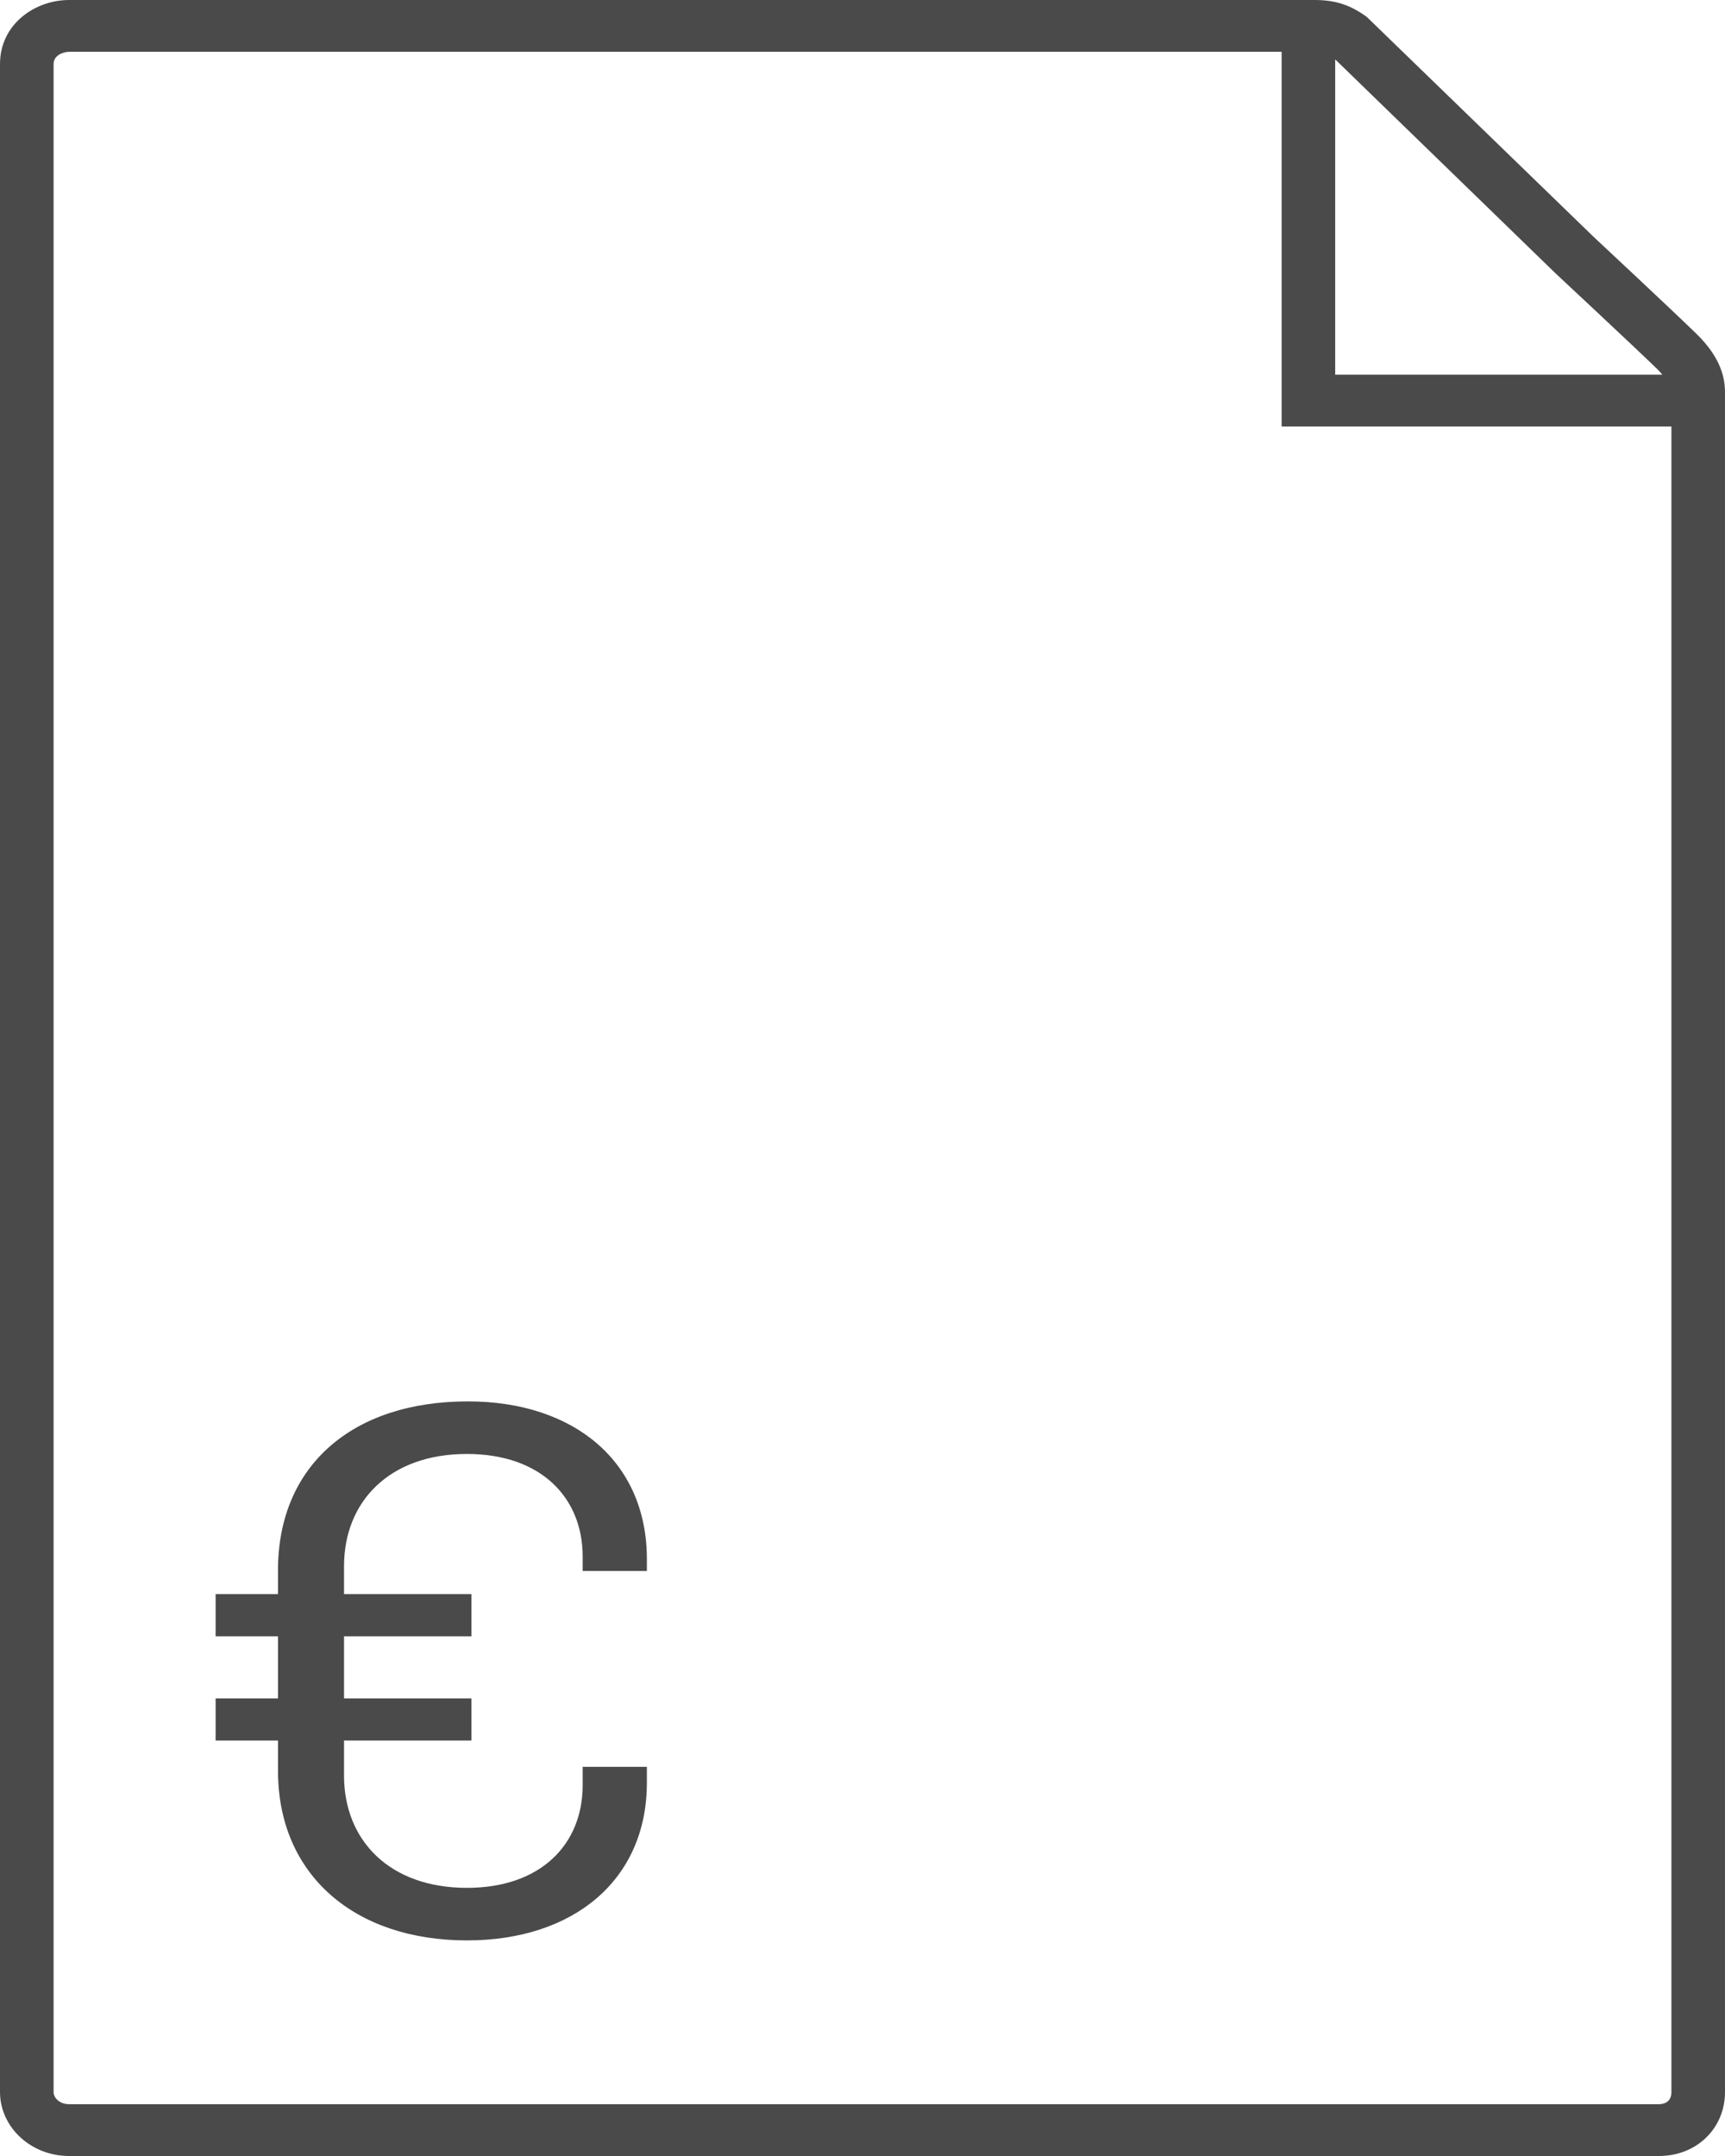
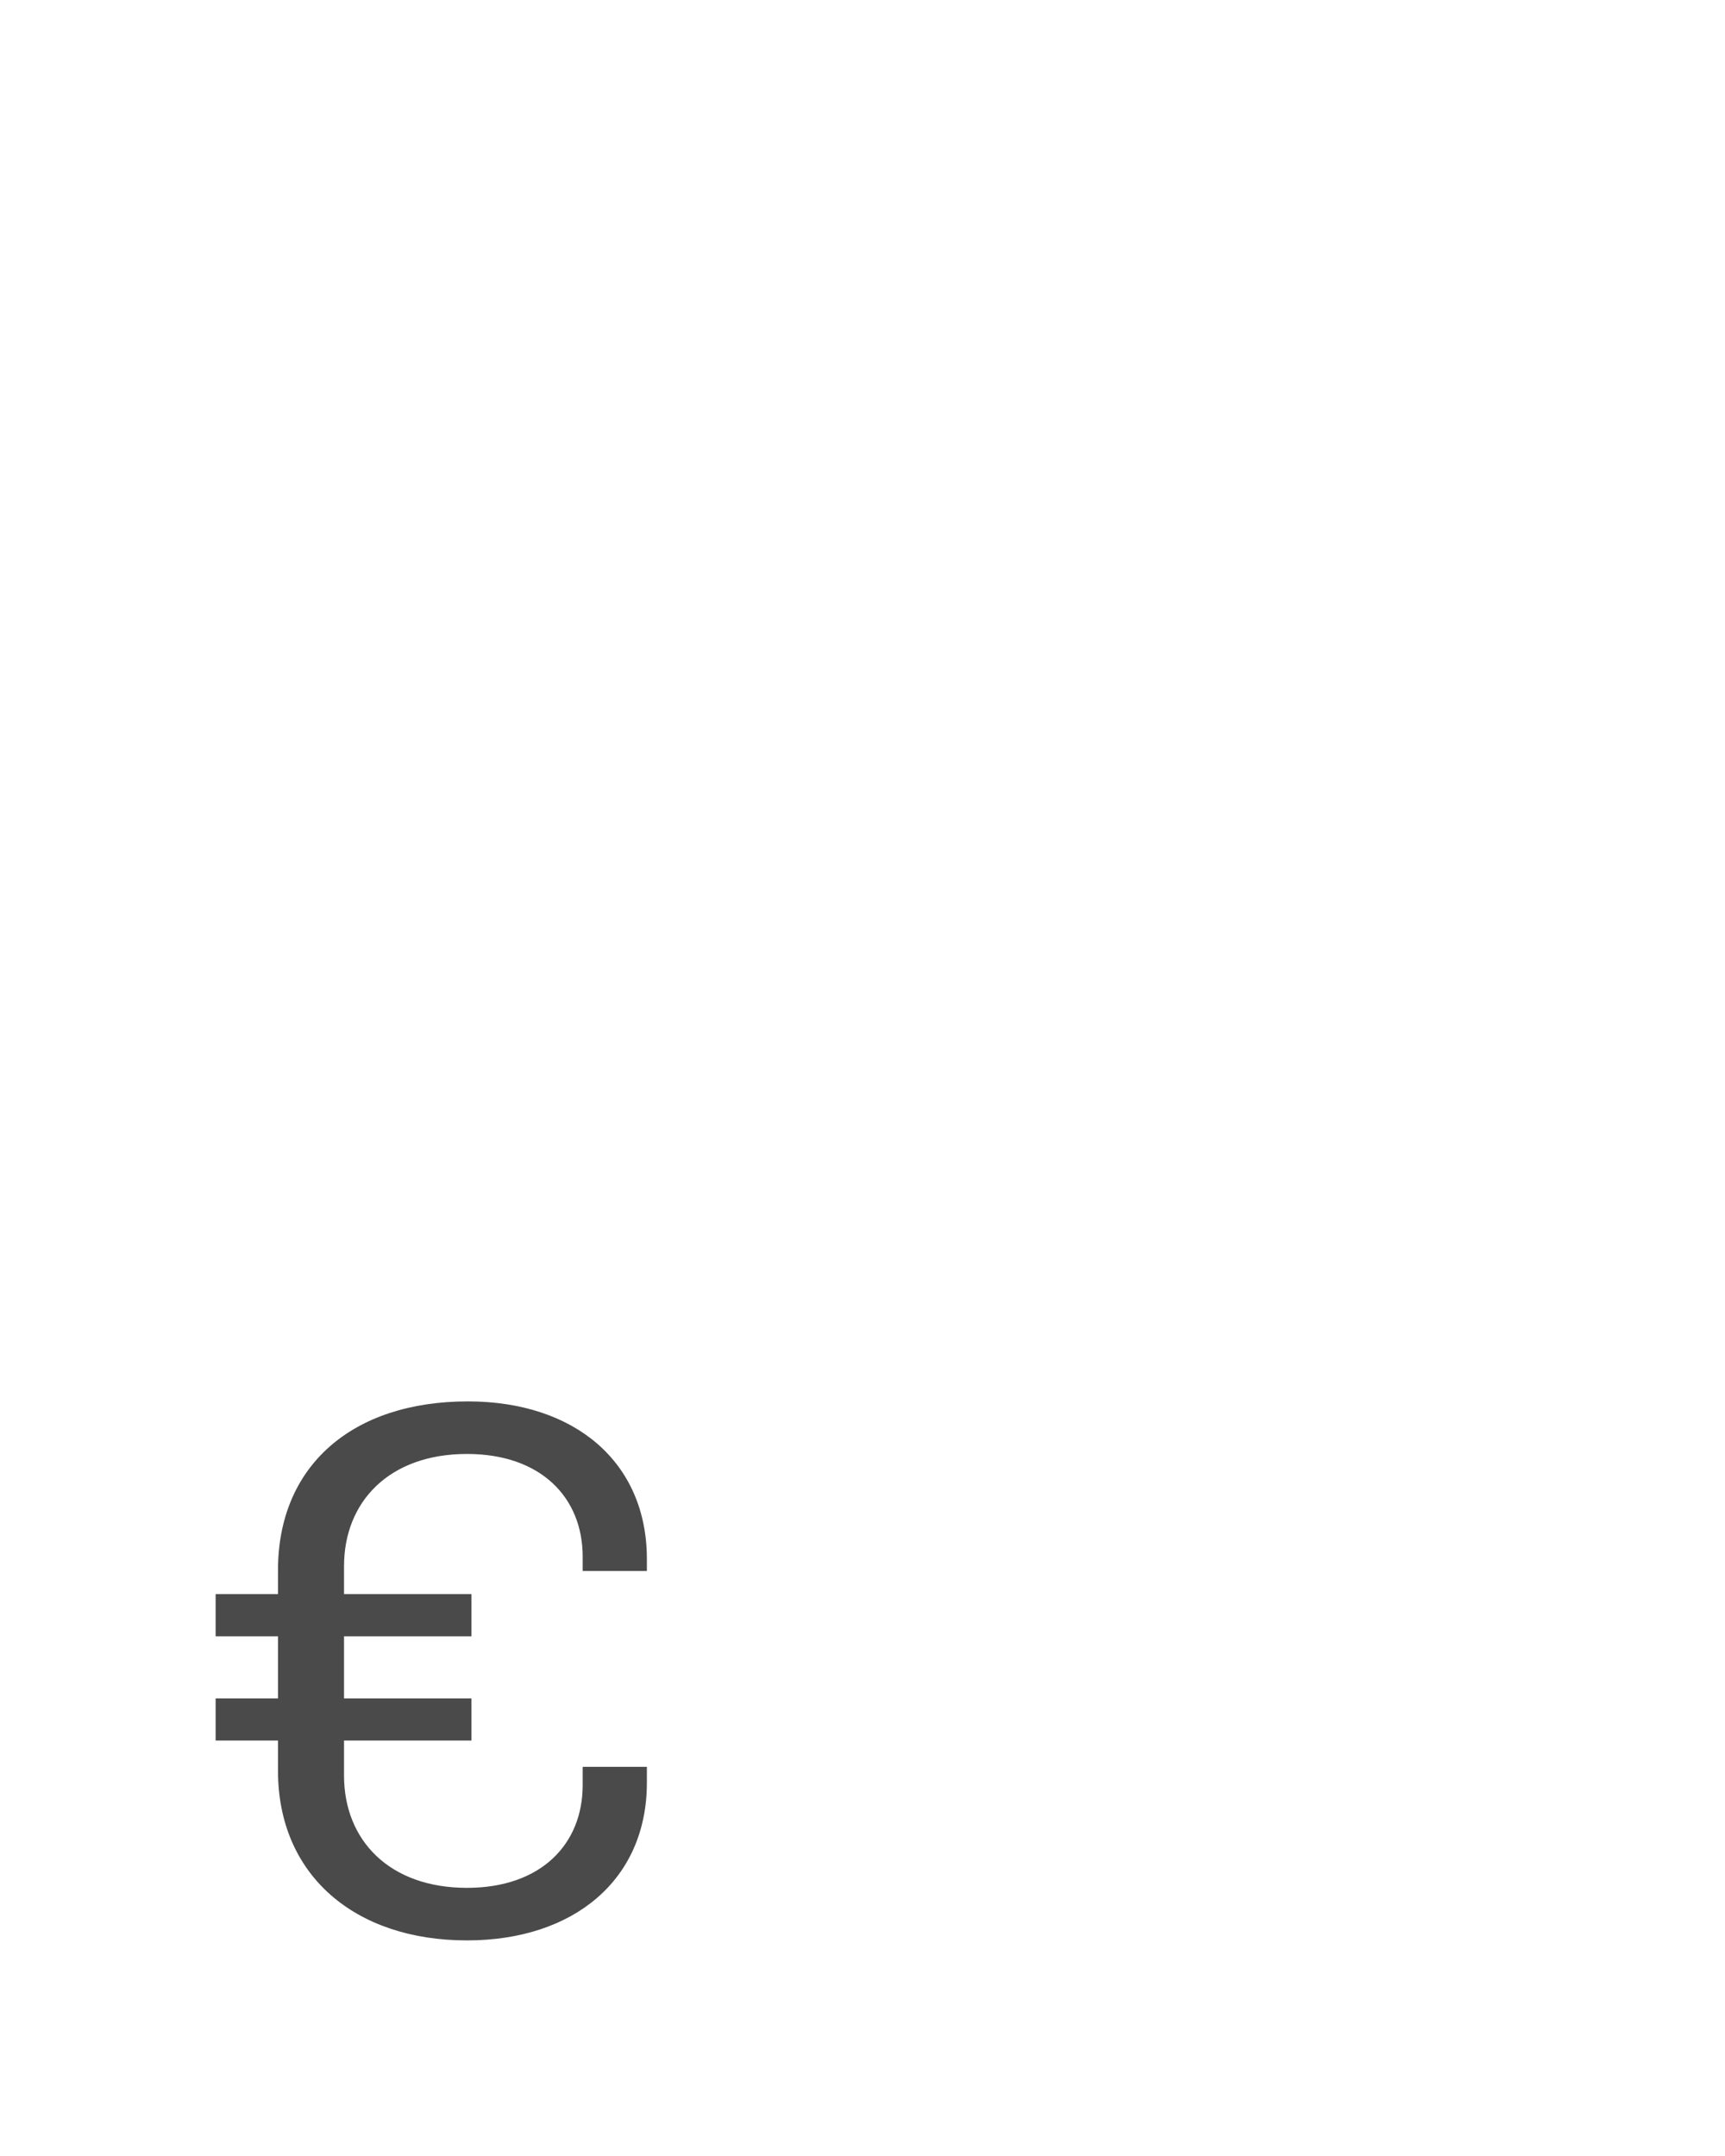
<svg xmlns="http://www.w3.org/2000/svg" width="32" height="40" viewBox="0 0 32 40" fill="none">
-   <path fill-rule="evenodd" clip-rule="evenodd" d="M30.774 39.039H1.282C1.104 39.039 0.994 38.921 0.994 38.812V1.189C0.994 1.017 1.188 0.961 1.282 0.961H23.775V7.913H31.006V38.812C31.006 39.017 30.844 39.039 30.774 39.039ZM28.859 5.074C28.859 5.075 30.257 6.376 30.759 6.863C30.793 6.897 30.812 6.923 30.837 6.952H24.769V1.102L28.859 5.074ZM31.462 6.185C30.957 5.695 29.556 4.388 29.556 4.388L25.355 0.314C25.043 0.088 24.771 0 24.382 0H1.282C0.652 0 0 0.445 0 1.189V38.812C0 39.467 0.575 40 1.282 40H30.774C31.473 40 32 39.489 32 38.812V7.287C32 7.038 31.944 6.653 31.462 6.185Z" fill="#4A4A4A" />
  <path d="M4 30.358H5.157V31.51H4V32.292H5.157V32.854C5.157 34.789 6.583 36 8.662 36C10.642 36 12 34.877 12 33.075V32.78H10.809V33.12C10.809 34.213 10.038 35.025 8.662 35.025C7.22 35.025 6.382 34.139 6.382 32.942V32.292H8.746V31.51H6.382V30.358H8.746V29.575H6.382V29.058C6.382 27.861 7.22 26.975 8.662 26.975C10.038 26.975 10.809 27.787 10.809 28.88V29.146H12V28.925C12 27.123 10.658 26 8.679 26C6.532 26 5.157 27.197 5.157 29.131V29.575H4V30.358Z" fill="#4A4A4A" />
</svg>